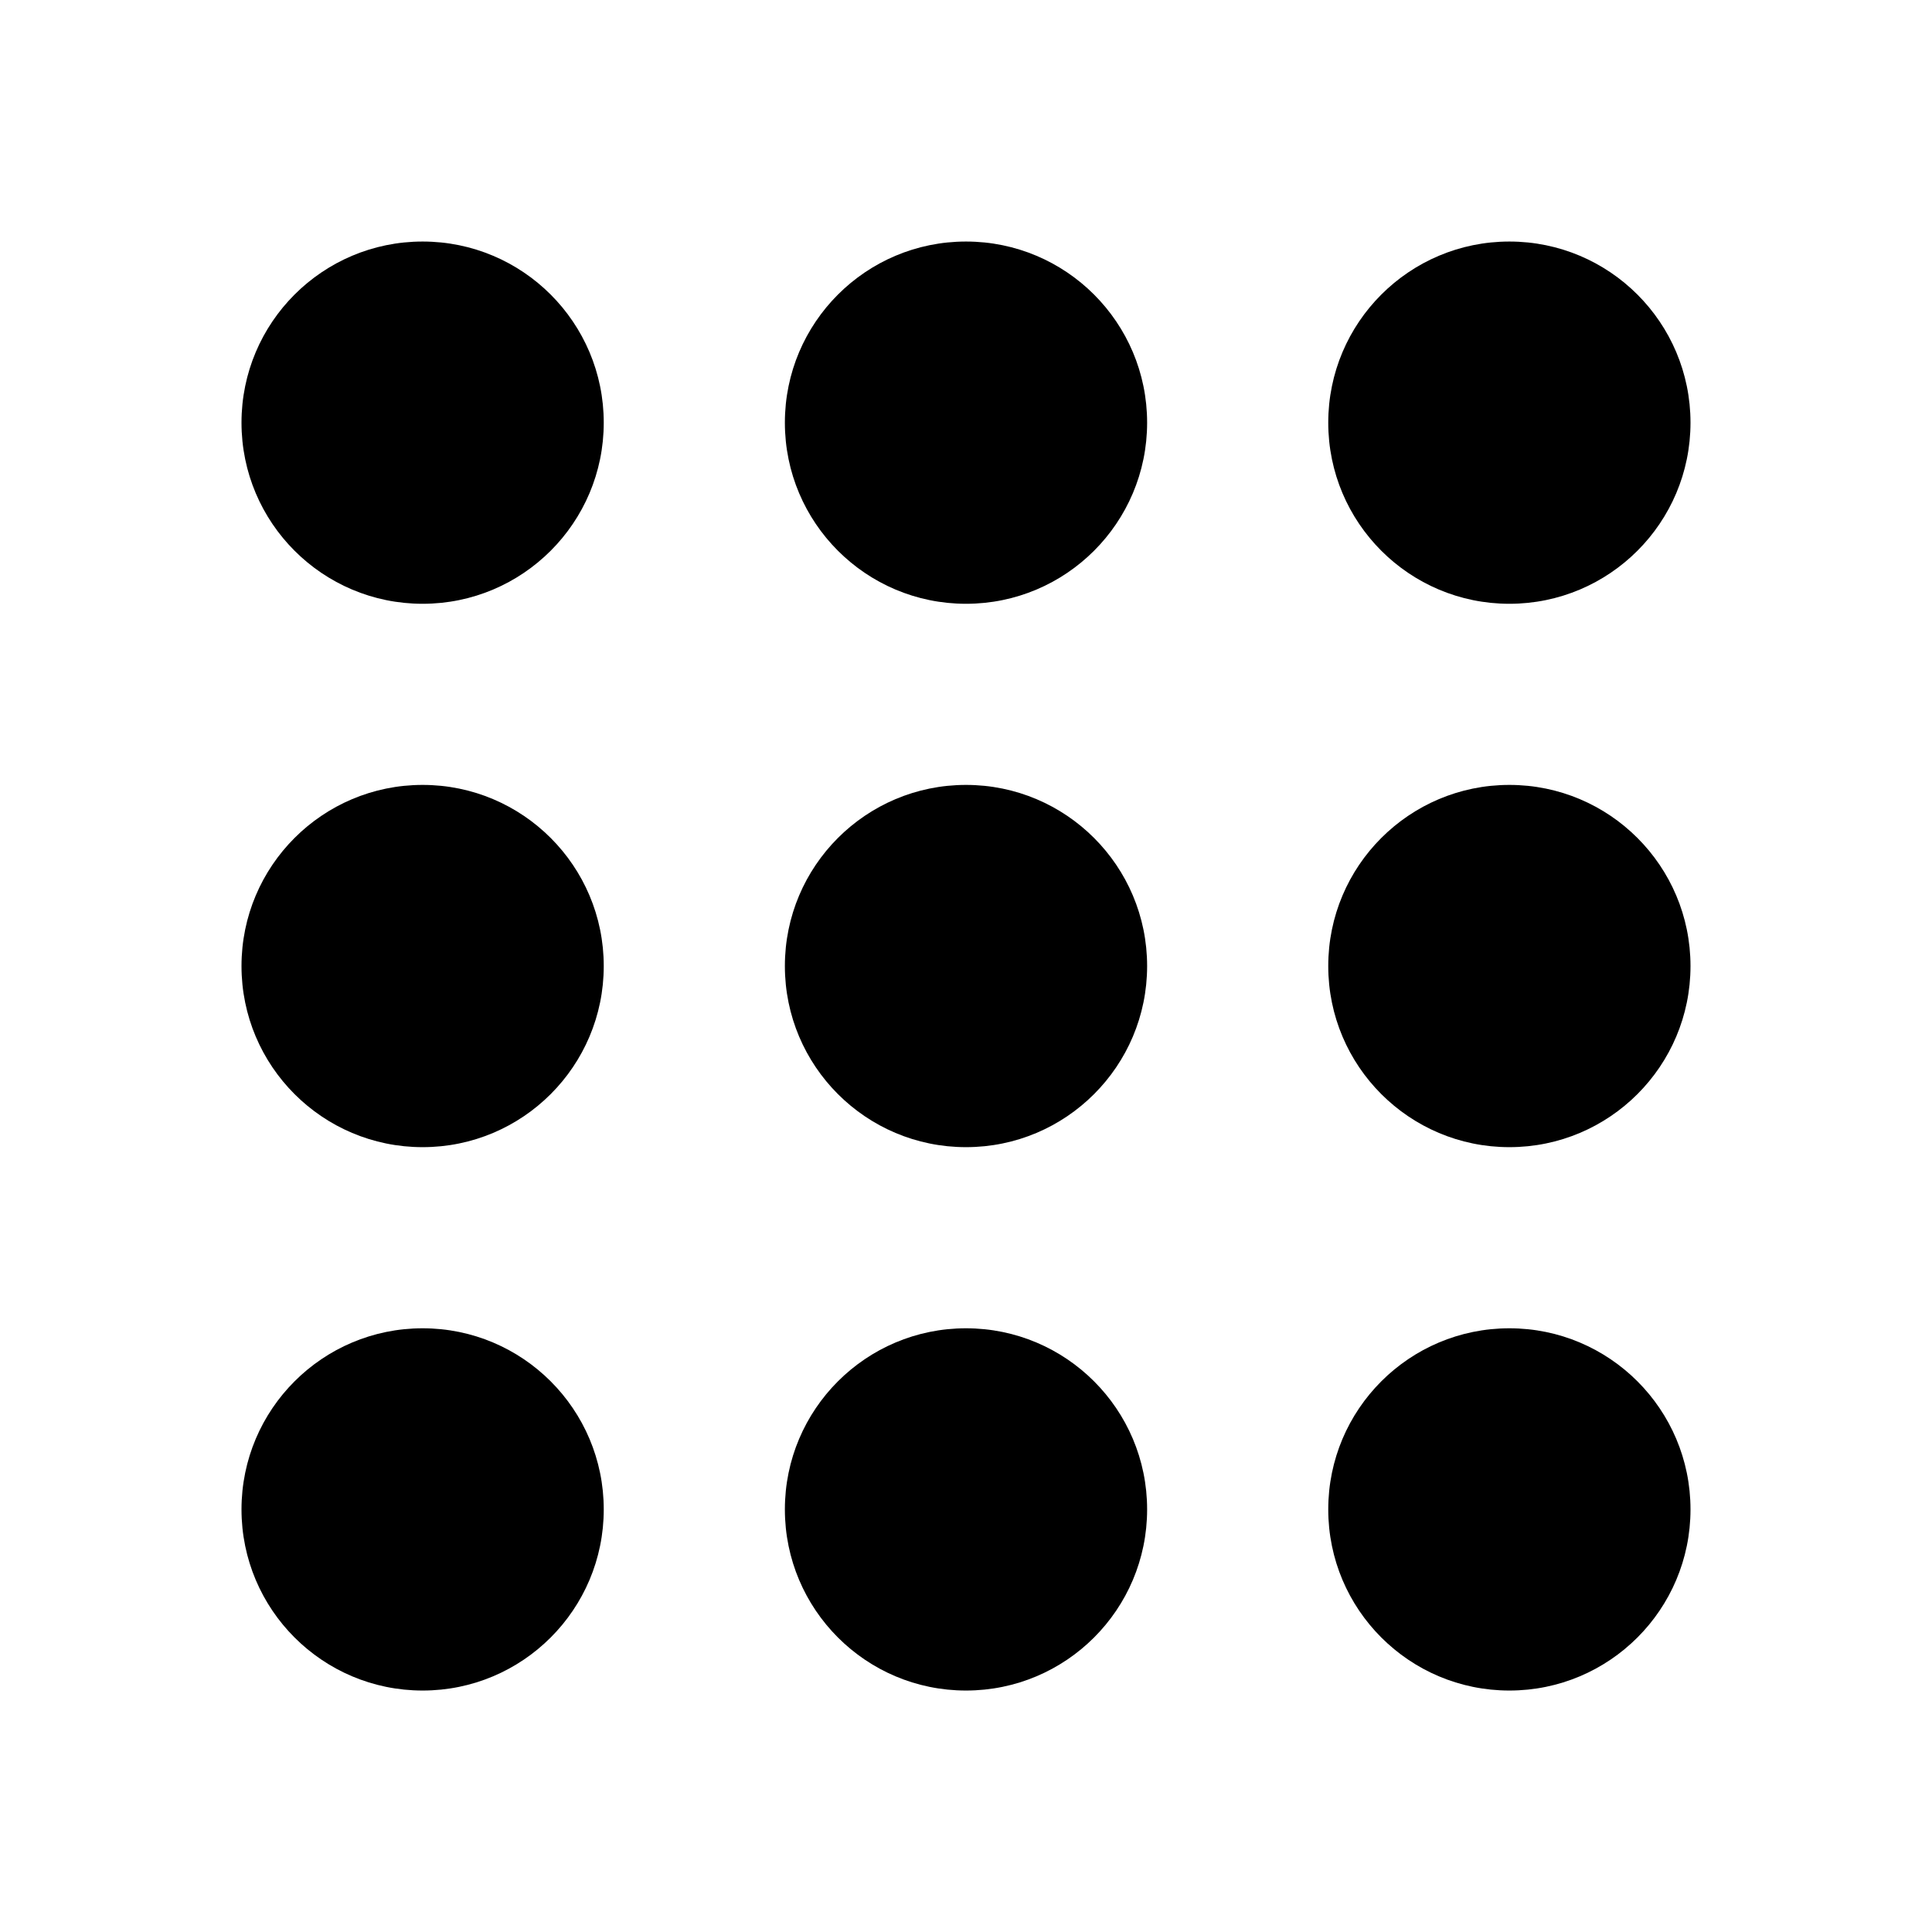
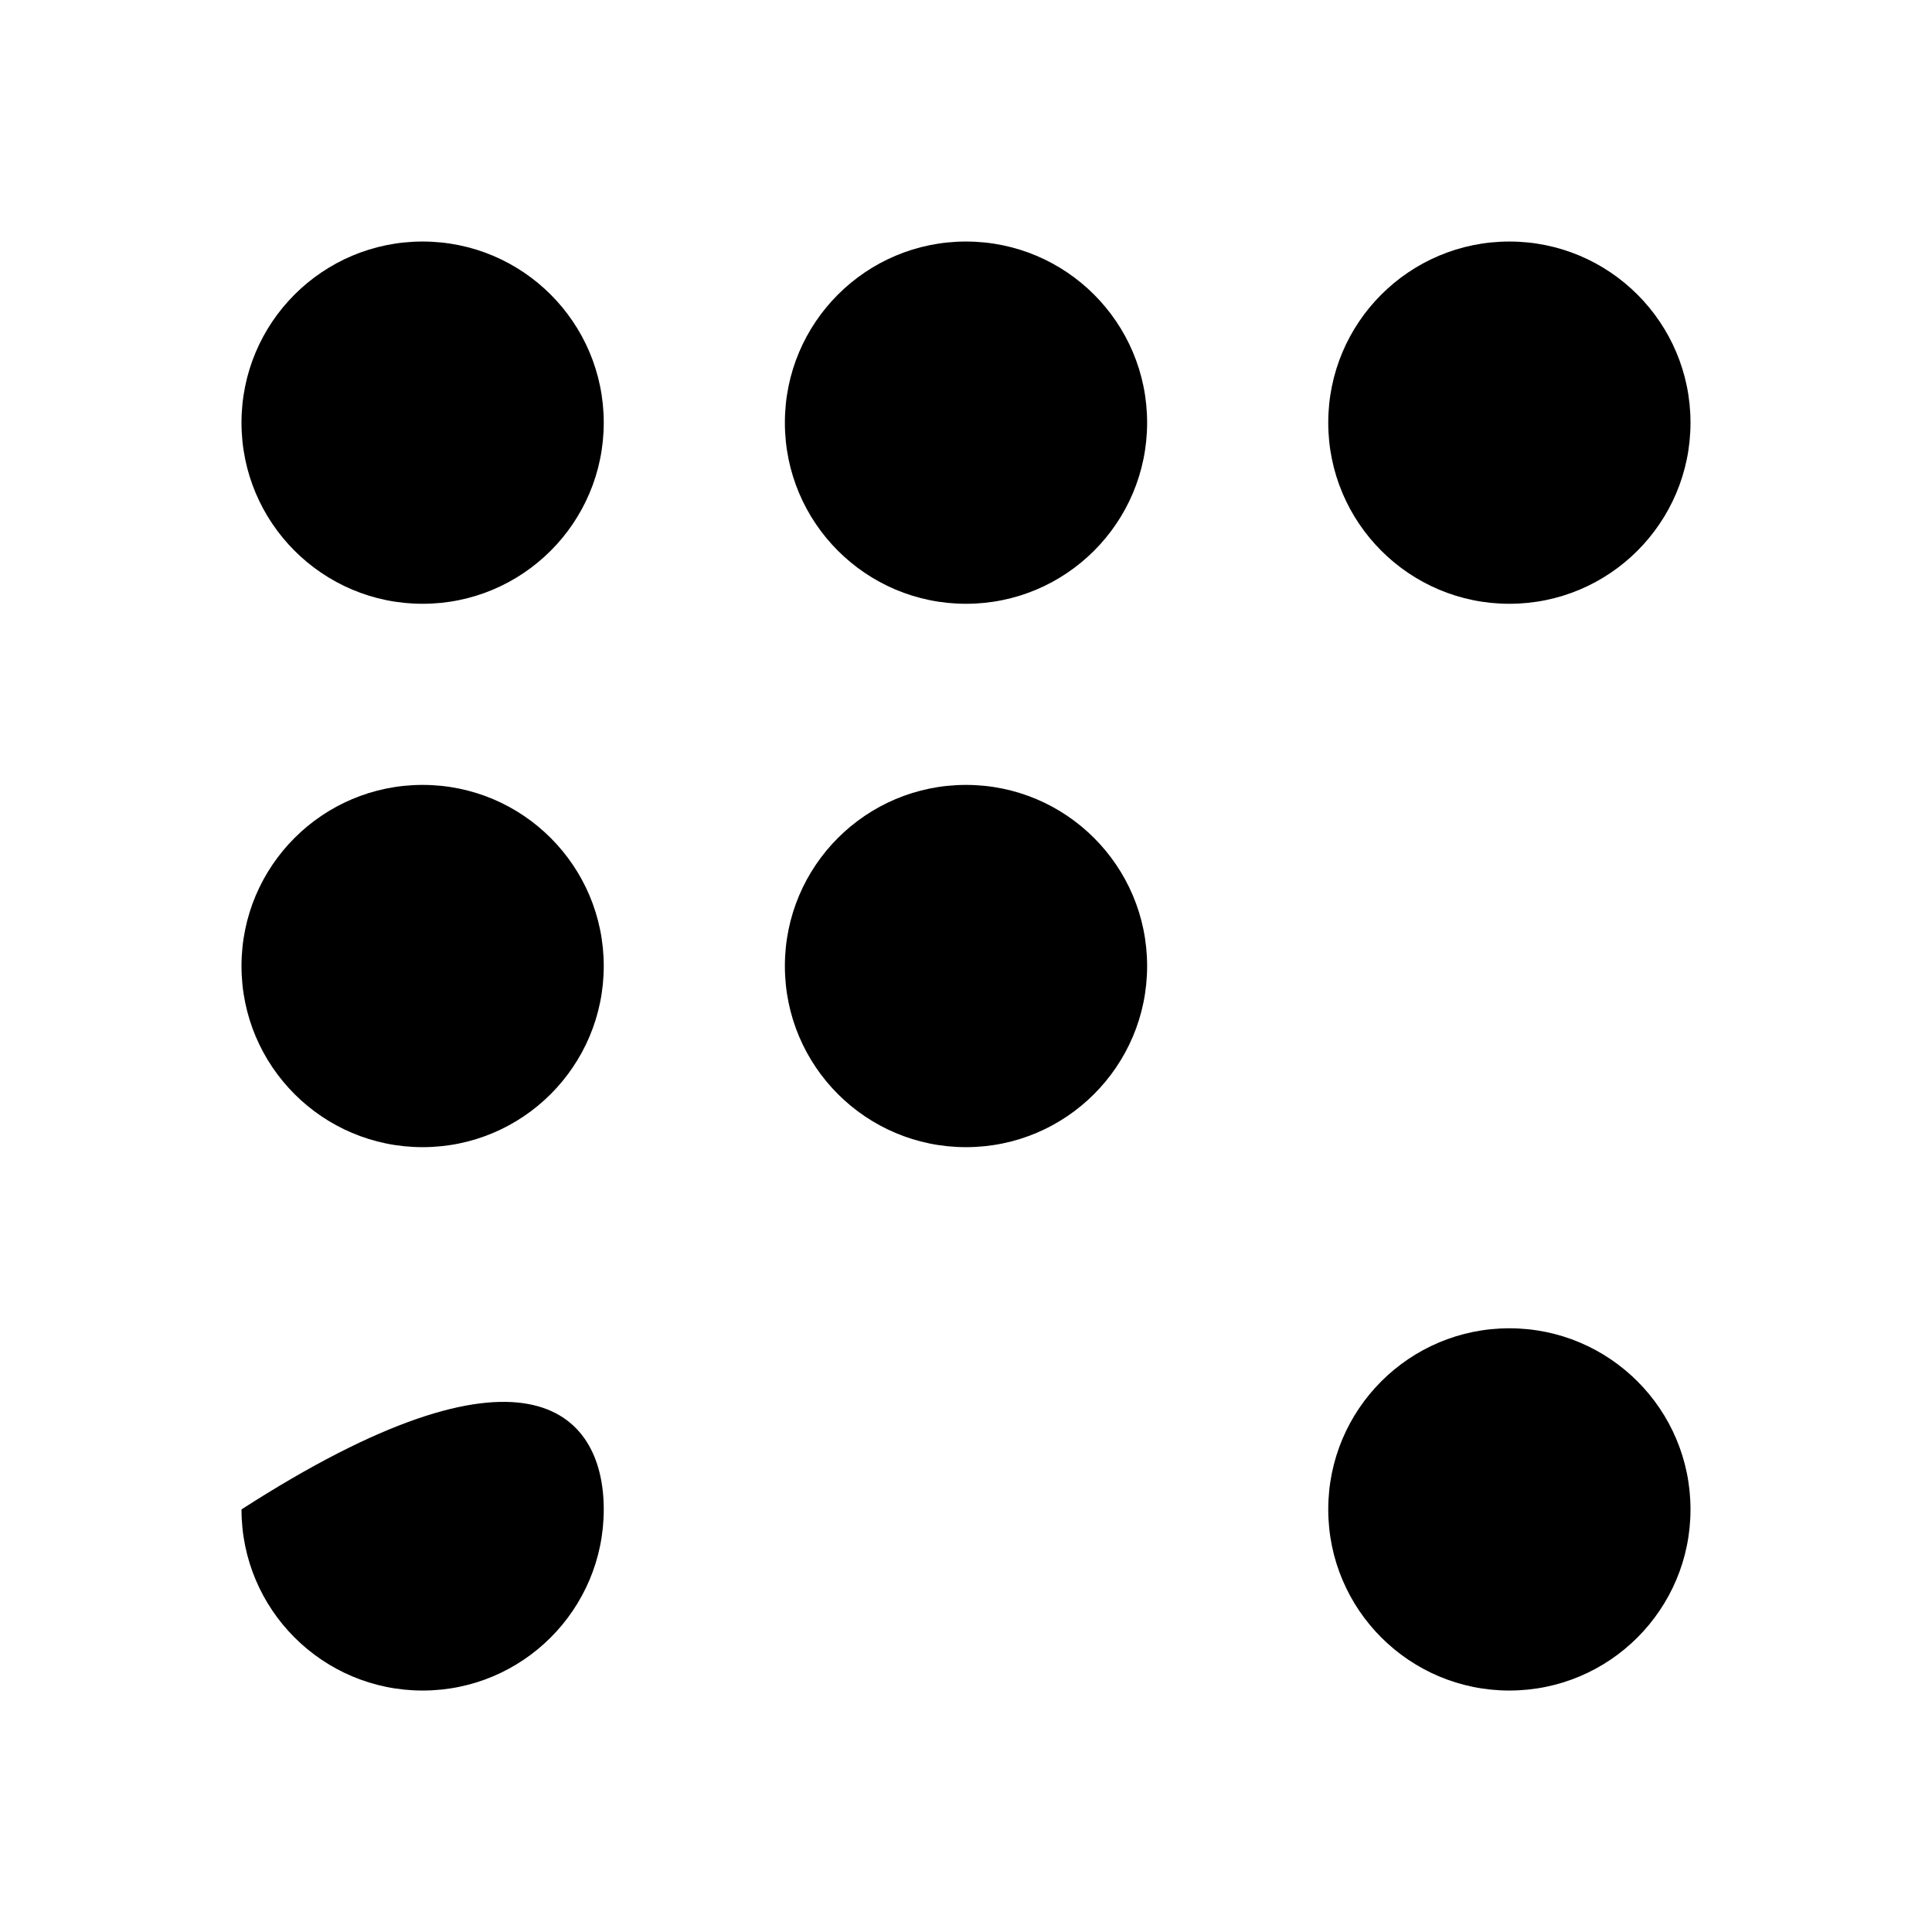
<svg xmlns="http://www.w3.org/2000/svg" width="310" height="310" viewBox="0 0 310 310" fill="none">
-   <path d="M96.875 242.193C96.875 258.244 83.863 271.256 67.812 271.256C51.762 271.256 38.75 258.244 38.75 242.193C38.75 226.143 51.762 213.131 67.812 213.131C83.863 213.131 96.875 226.143 96.875 242.193Z" fill="black" />
+   <path d="M96.875 242.193C96.875 258.244 83.863 271.256 67.812 271.256C51.762 271.256 38.75 258.244 38.75 242.193C83.863 213.131 96.875 226.143 96.875 242.193Z" fill="black" />
  <path d="M271.25 242.193C271.25 258.244 258.238 271.256 242.188 271.256C226.137 271.256 213.125 258.244 213.125 242.193C213.125 226.143 226.137 213.131 242.188 213.131C258.238 213.131 271.25 226.143 271.25 242.193Z" fill="black" />
  <path d="M271.25 67.818C271.25 83.869 258.238 96.881 242.188 96.881C226.137 96.881 213.125 83.869 213.125 67.818C213.125 51.768 226.137 38.756 242.188 38.756C258.238 38.756 271.25 51.768 271.25 67.818Z" fill="black" />
  <path d="M96.875 67.818C96.875 83.869 83.863 96.881 67.812 96.881C51.762 96.881 38.75 83.869 38.75 67.818C38.75 51.768 51.762 38.756 67.812 38.756C83.863 38.756 96.875 51.768 96.875 67.818Z" fill="black" />
-   <path d="M184.062 242.193C184.062 258.244 171.051 271.256 155 271.256C138.949 271.256 125.938 258.244 125.938 242.193C125.938 226.143 138.949 213.131 155 213.131C171.051 213.131 184.062 226.143 184.062 242.193Z" fill="black" />
  <path d="M184.062 67.818C184.062 83.869 171.051 96.881 155 96.881C138.949 96.881 125.938 83.869 125.938 67.818C125.938 51.768 138.949 38.756 155 38.756C171.051 38.756 184.062 51.768 184.062 67.818Z" fill="black" />
  <path d="M96.875 155.006C96.875 171.056 83.863 184.068 67.812 184.068C51.762 184.068 38.75 171.056 38.75 155.006C38.75 138.955 51.762 125.943 67.812 125.943C83.863 125.943 96.875 138.955 96.875 155.006Z" fill="black" />
-   <path d="M271.25 155.006C271.25 171.056 258.238 184.068 242.188 184.068C226.137 184.068 213.125 171.056 213.125 155.006C213.125 138.955 226.137 125.943 242.188 125.943C258.238 125.943 271.25 138.955 271.25 155.006Z" fill="black" />
  <path d="M184.062 155.006C184.062 171.056 171.051 184.068 155 184.068C138.949 184.068 125.938 171.056 125.938 155.006C125.938 138.955 138.949 125.943 155 125.943C171.051 125.943 184.062 138.955 184.062 155.006Z" fill="black" />
</svg>